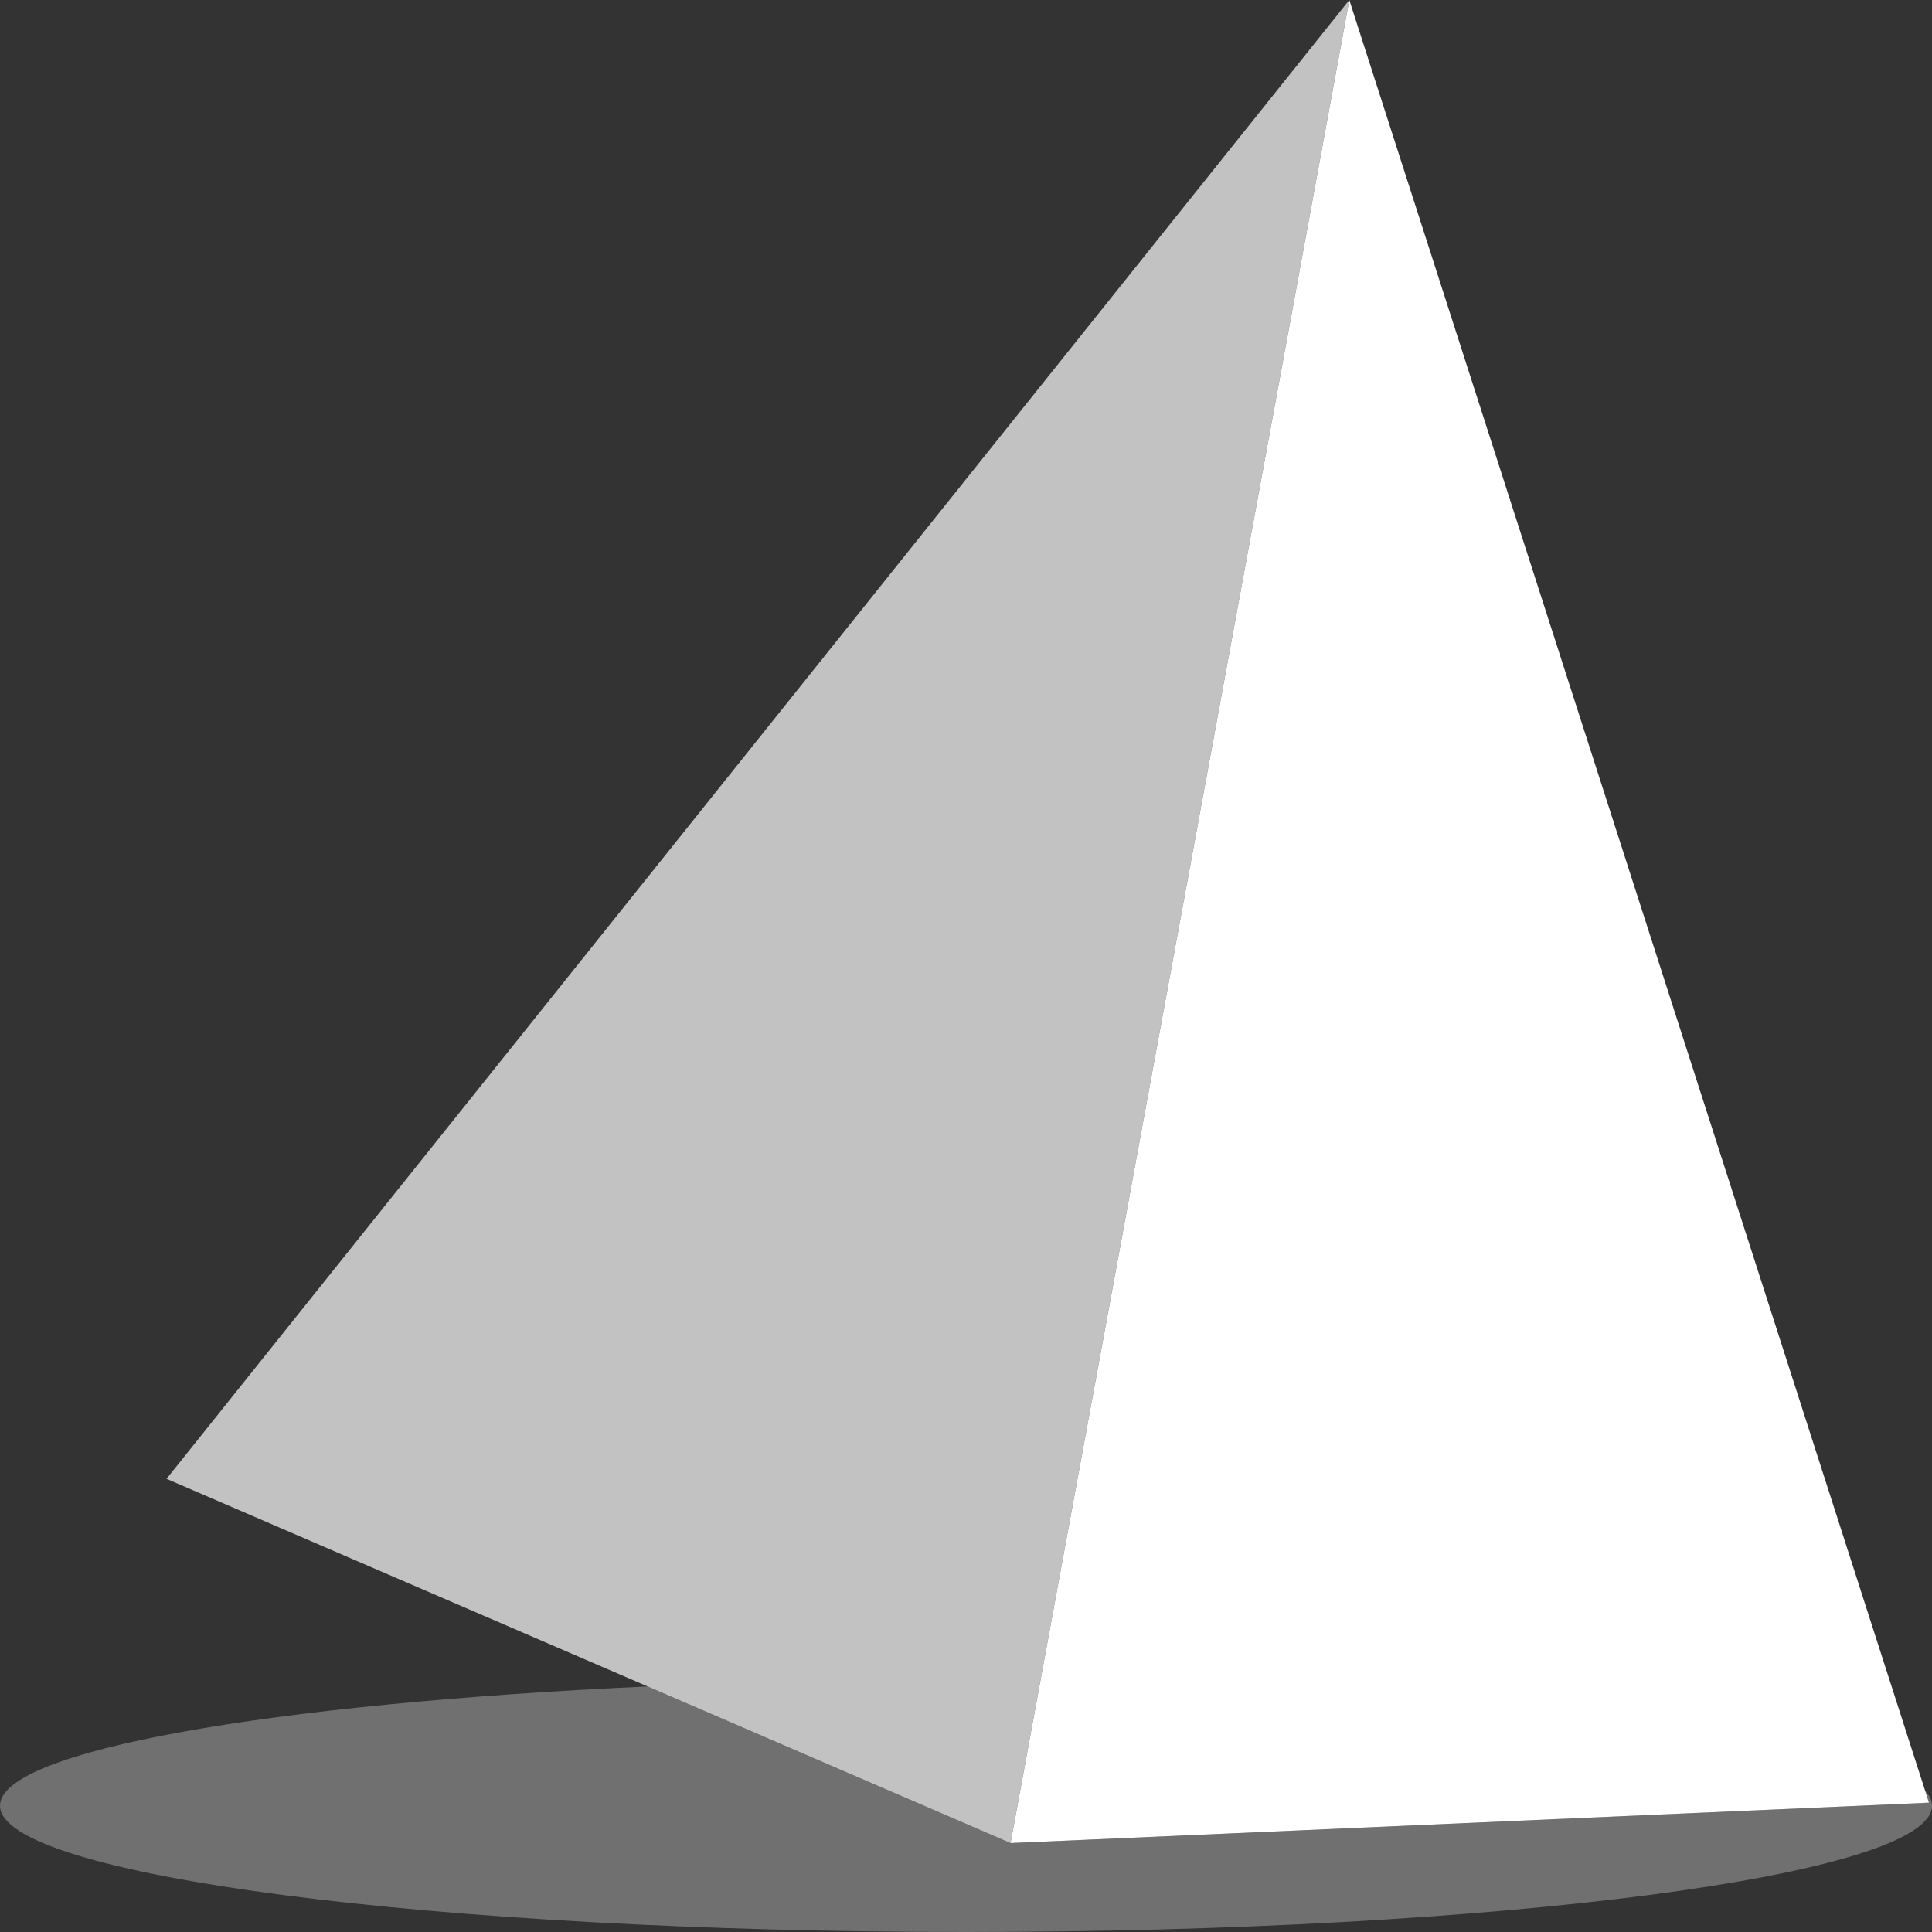
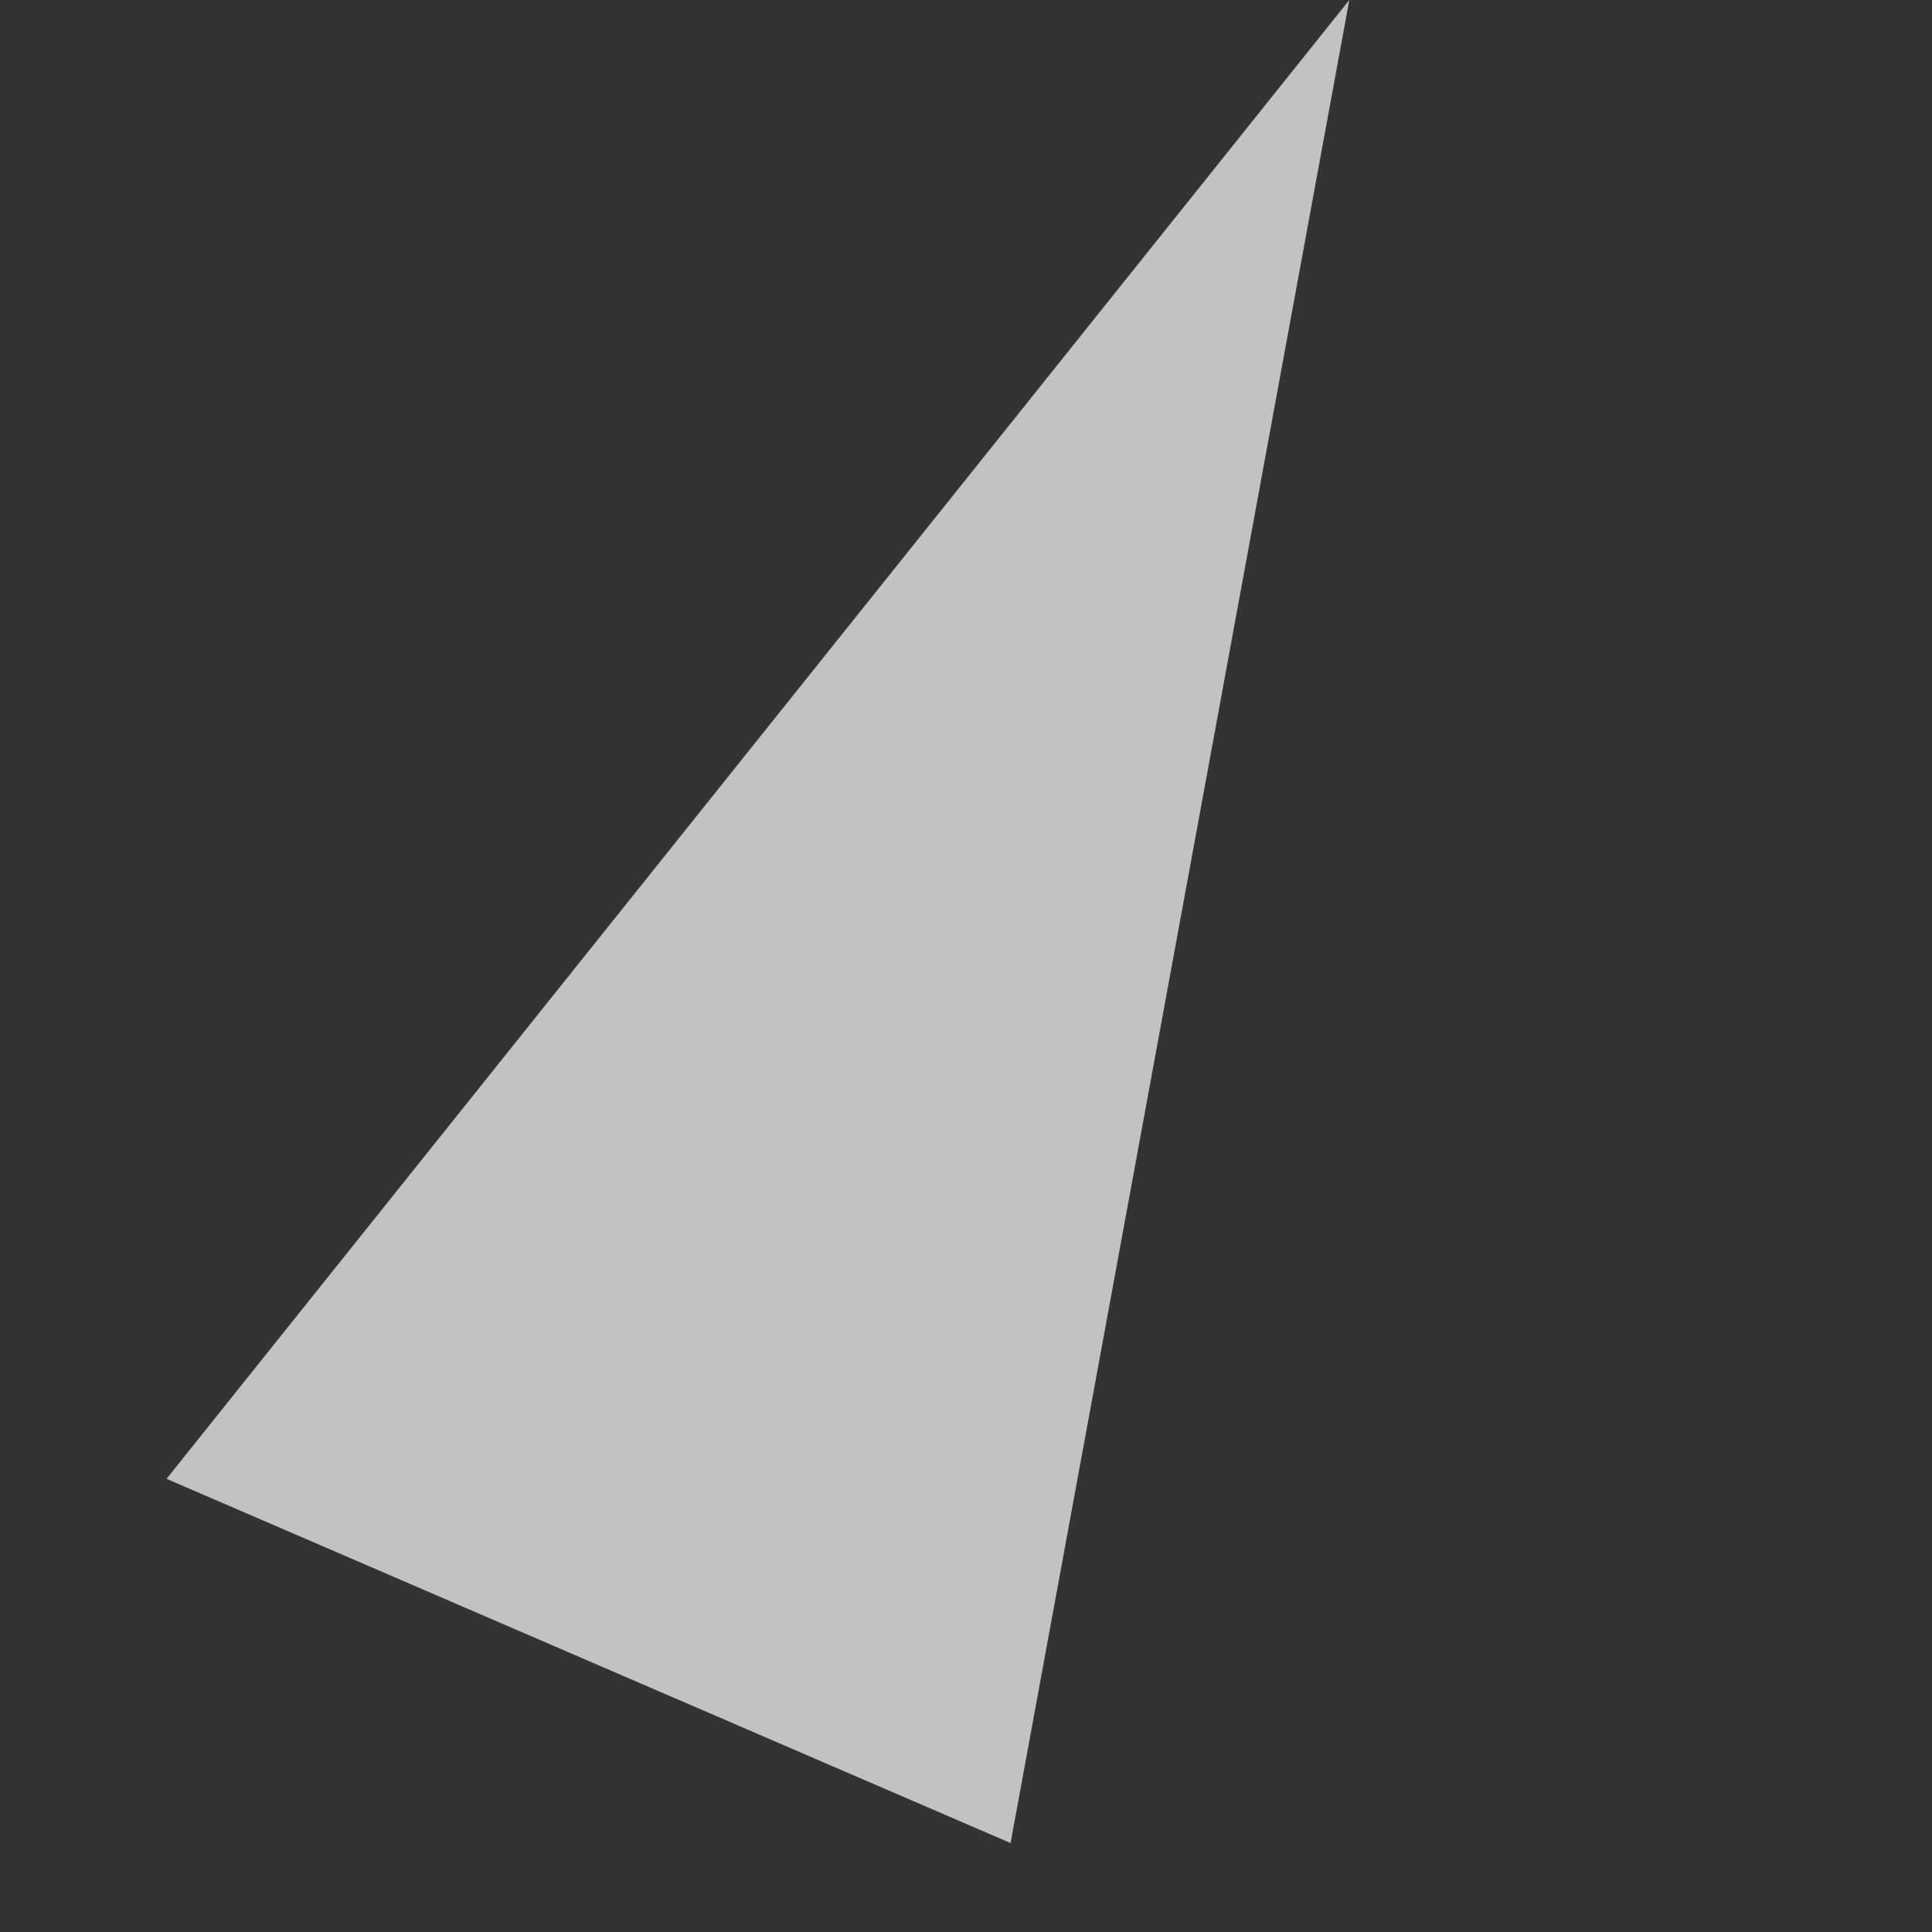
<svg xmlns="http://www.w3.org/2000/svg" viewBox="0 0 300 300">
  <rect x="0" y="0" width="300" height="300" fill="#333333" stroke="none" />
  <g fill="#fff">
-     <path d="m 299.53 279.92 l -90.01 -279.92 -52.6 286.19 z" />
    <path d="m 25.86 229.63 l 183.66 -229.63 -52.6 286.19 z" opacity=".7" />
-     <path d="m 298.92 278.04 l .61 1.88 -142.61 6.27 -56.36 -24.32 c -58.55 2.67 -100.56 9.95 -100.56 18.52 0 10.83 67.16 19.61 150 19.61 s 150 -8.78 150 -19.61 c 0 -.8 -.37 -1.58 -1.08 -2.35 z" opacity=".3" />
  </g>
</svg>